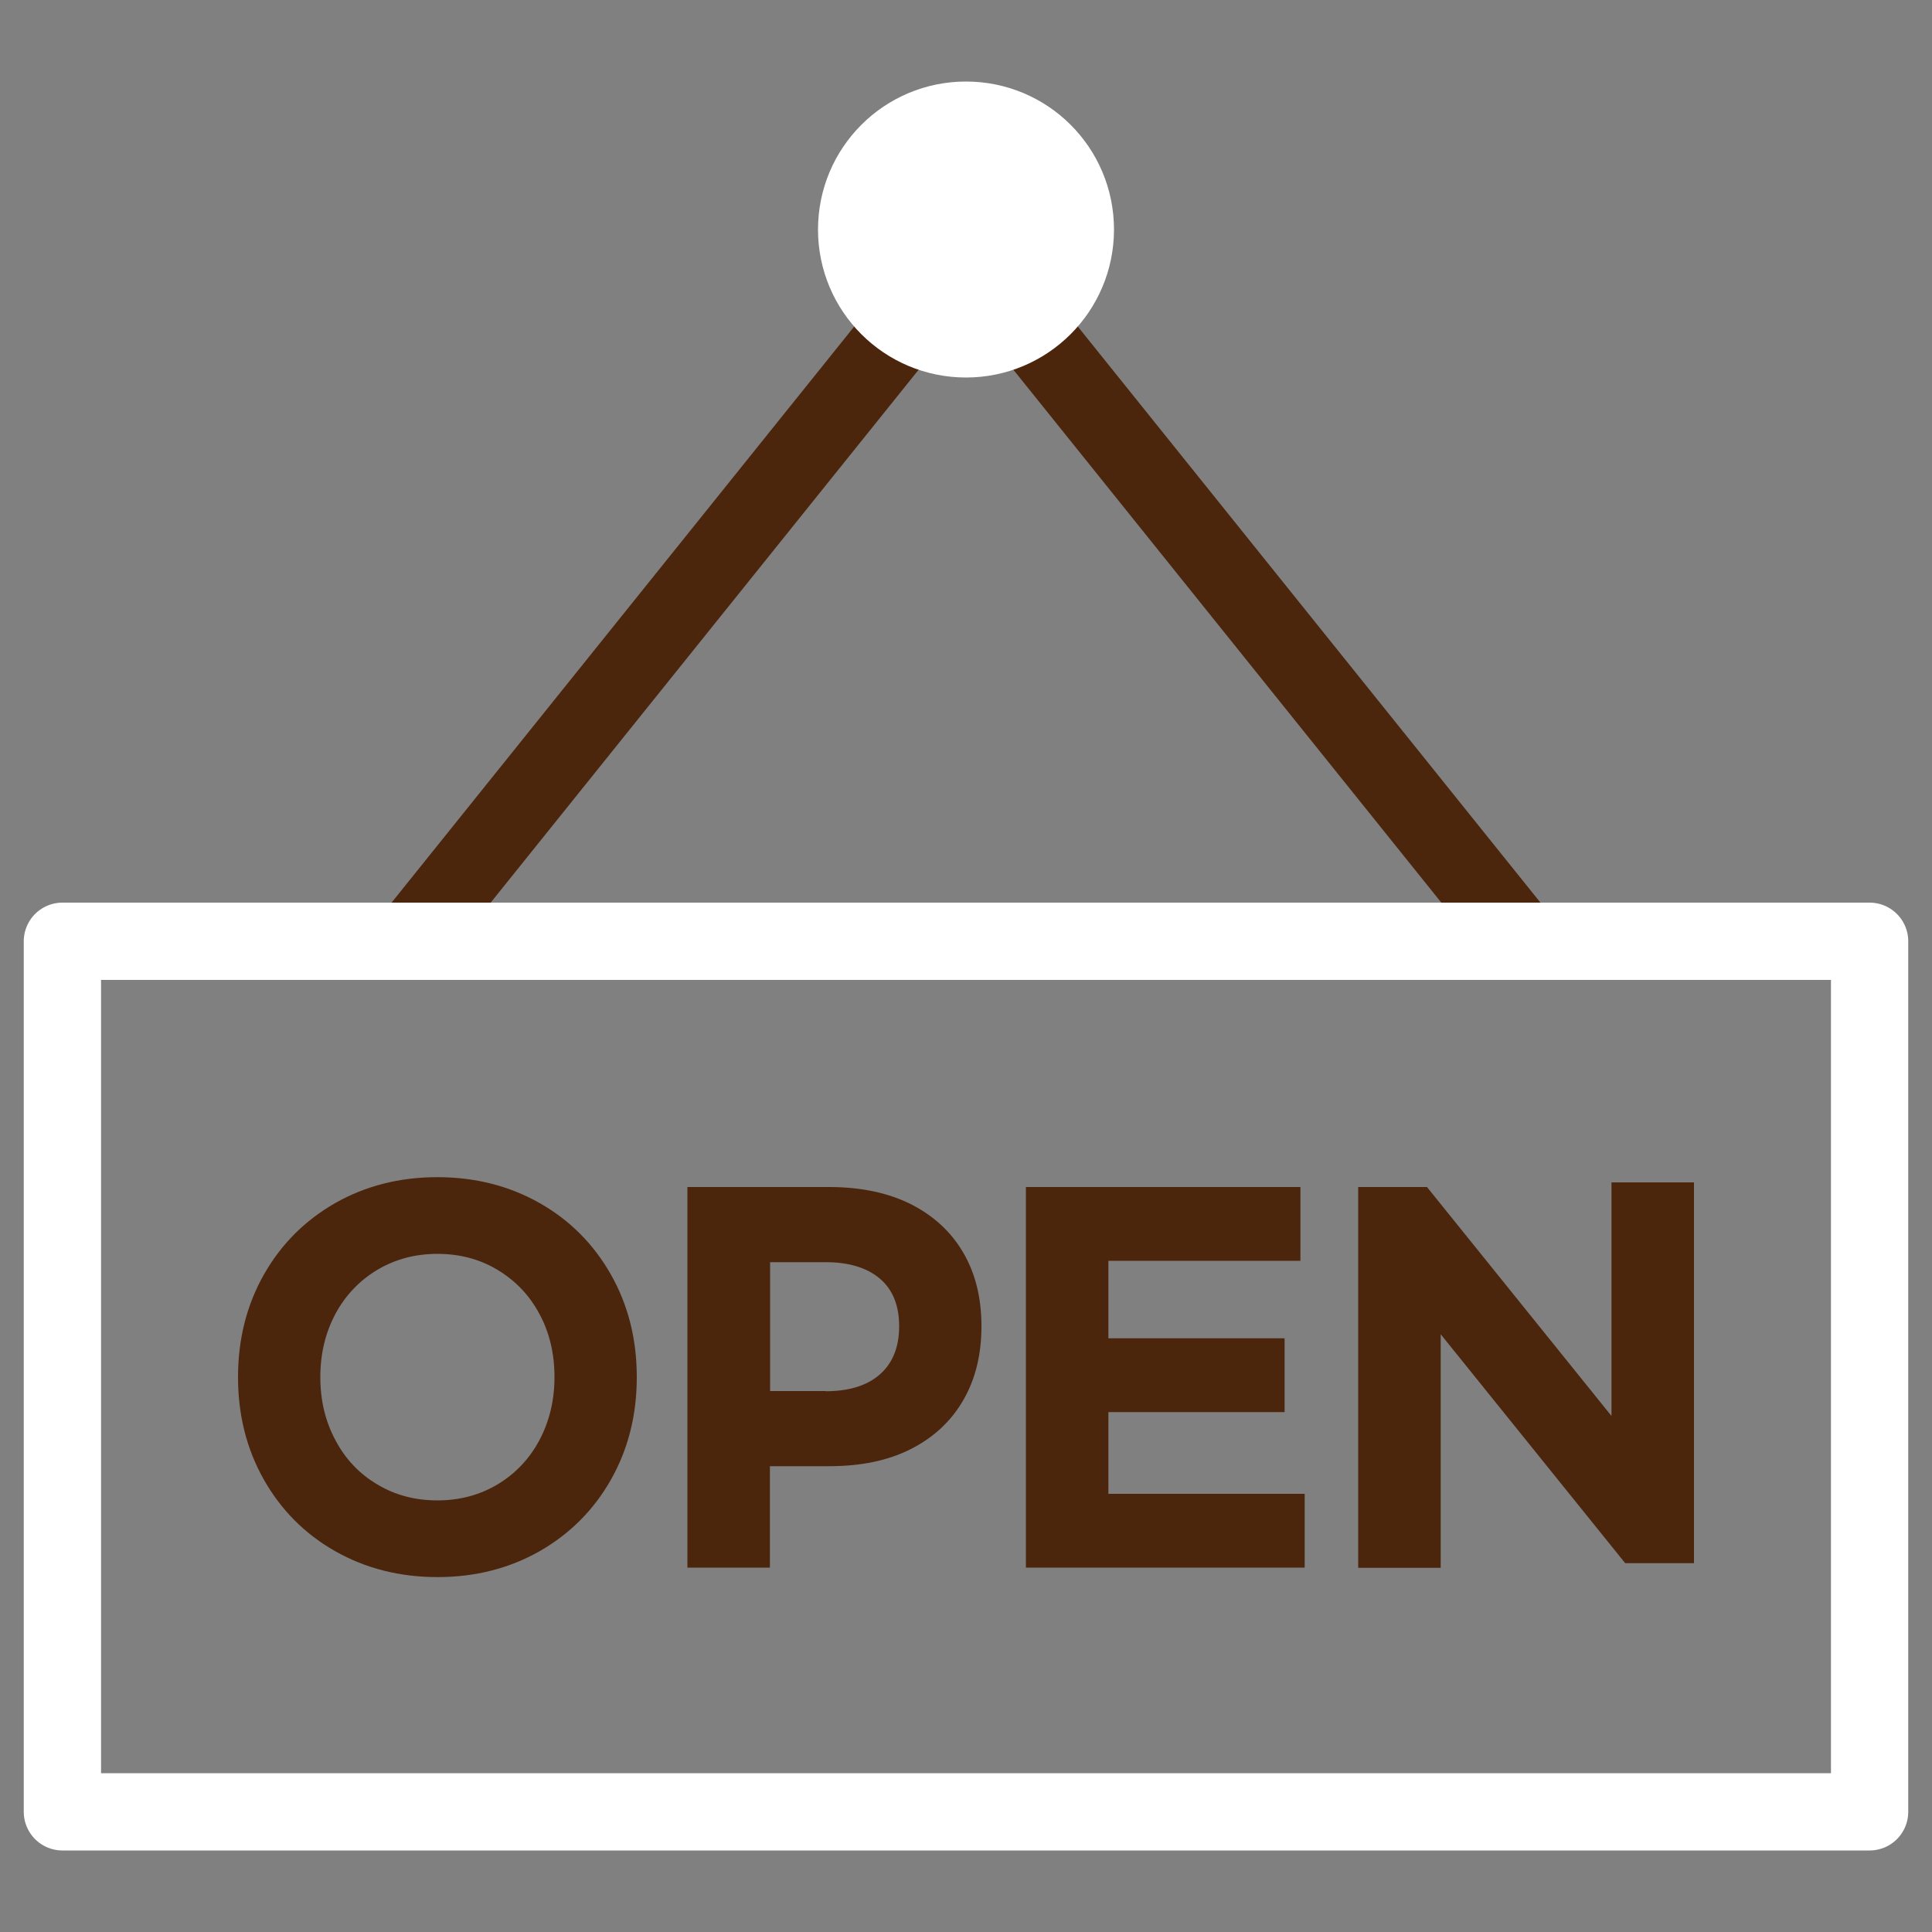
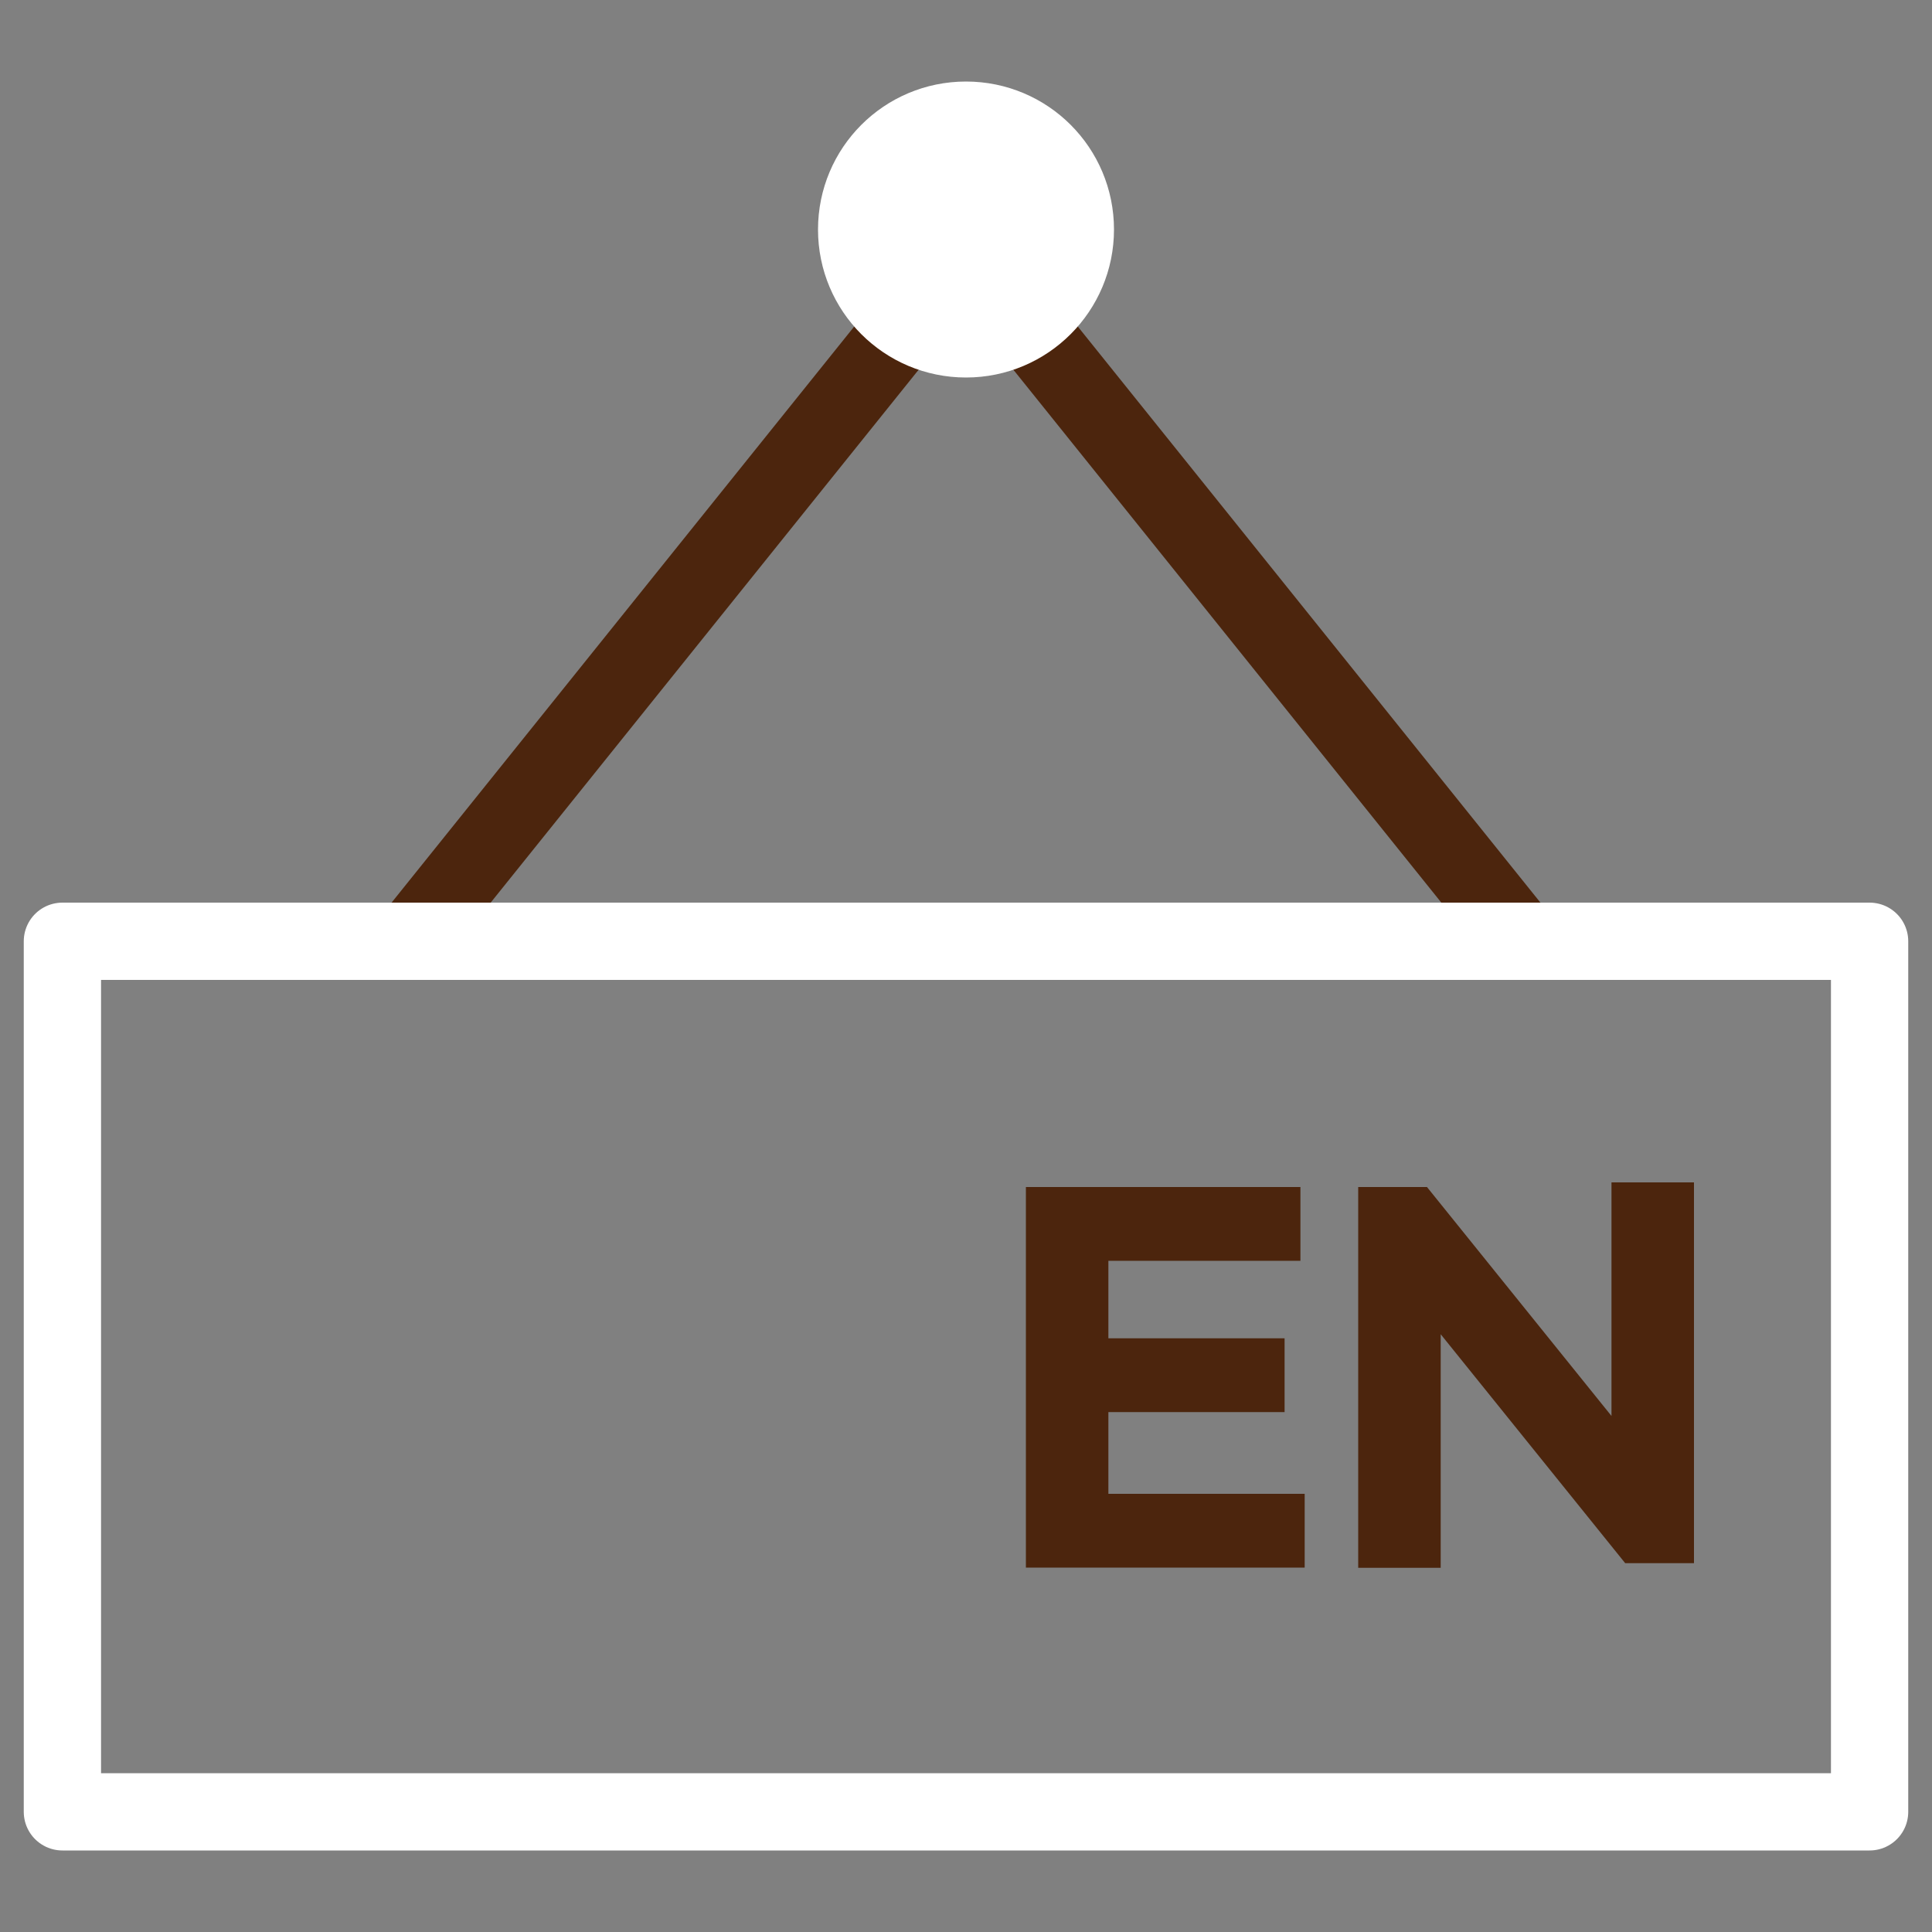
<svg xmlns="http://www.w3.org/2000/svg" width="100" height="100" viewBox="0 0 100 100" fill="none">
  <rect x="0" y="0" width="100" height="100" fill="#808080" stroke="none" />
  <g clip-path="url(#clip0_2494_3306)">
    <path d="M78.22 48.03L50 12.89L21.78 48.03" stroke="#4C250D" stroke-width="4" stroke-miterlimit="10" stroke-linecap="round" stroke-linejoin="round" />
    <path d="M96.77 48.72H3.23V93.78H96.77V48.72Z" stroke="white" stroke-width="4" stroke-miterlimit="10" stroke-linecap="round" stroke-linejoin="round" />
    <path d="M55.66 11.88C55.66 8.75 53.13 6.22 50 6.22C46.87 6.22 44.34 8.75 44.34 11.88C44.34 15.01 46.87 17.54 50 17.54C53.13 17.54 55.66 15 55.66 11.88Z" fill="white" stroke="white" stroke-width="4" stroke-miterlimit="10" stroke-linecap="round" stroke-linejoin="round" />
-     <path d="M17.35 80.29C15.78 79.4 14.55 78.16 13.66 76.59C12.77 75.02 12.32 73.25 12.32 71.28C12.32 69.31 12.77 67.54 13.66 65.97C14.55 64.4 15.78 63.17 17.35 62.27C18.92 61.38 20.68 60.93 22.64 60.93C24.59 60.93 26.36 61.38 27.93 62.27C29.5 63.16 30.73 64.4 31.62 65.97C32.51 67.54 32.96 69.31 32.96 71.28C32.96 73.25 32.51 75.02 31.62 76.59C30.73 78.16 29.5 79.39 27.93 80.29C26.36 81.18 24.6 81.63 22.64 81.63C20.69 81.63 18.92 81.18 17.35 80.29ZM25.74 76.84C26.66 76.29 27.39 75.53 27.91 74.56C28.43 73.59 28.7 72.49 28.7 71.28C28.7 70.06 28.44 68.96 27.91 67.99C27.39 67.02 26.66 66.27 25.74 65.72C24.82 65.17 23.79 64.9 22.64 64.9C21.5 64.9 20.47 65.17 19.54 65.72C18.62 66.27 17.89 67.03 17.37 67.99C16.85 68.96 16.58 70.05 16.58 71.28C16.58 72.49 16.84 73.58 17.37 74.56C17.89 75.54 18.62 76.3 19.54 76.84C20.46 77.39 21.49 77.66 22.64 77.66C23.78 77.66 24.81 77.39 25.74 76.84Z" fill="#4C250D" />
-     <path d="M35.58 61.44H42.92C44.56 61.44 45.97 61.74 47.15 62.33C48.33 62.93 49.23 63.76 49.86 64.84C50.49 65.92 50.8 67.19 50.8 68.64C50.8 70.11 50.49 71.38 49.86 72.47C49.23 73.56 48.33 74.4 47.15 75C45.97 75.6 44.56 75.89 42.92 75.89H39.85V81.14H35.58V61.44ZM42.74 72.01C43.94 72.01 44.88 71.72 45.54 71.14C46.2 70.56 46.54 69.73 46.54 68.65C46.54 67.57 46.21 66.75 45.54 66.18C44.88 65.62 43.94 65.33 42.74 65.33H39.86V72H42.74V72.01Z" fill="#4C250D" />
    <path d="M53.1 61.44H67.31V65.26H57.37V69.27H66.49V73.09H57.37V77.32H67.53V81.14H53.1V61.44Z" fill="#4C250D" />
    <path d="M70.3 61.44H73.86L83.41 73.29V61.2H87.68V80.91H84.12L74.57 69.06V81.15H70.3V61.44Z" fill="#4C250D" />
  </g>
  <defs>
    <clipPath id="clip0_2494_3306">
      <rect width="97.54" height="91.56" fill="white" transform="translate(1.23 4.22)" />
    </clipPath>
  </defs>
</svg>